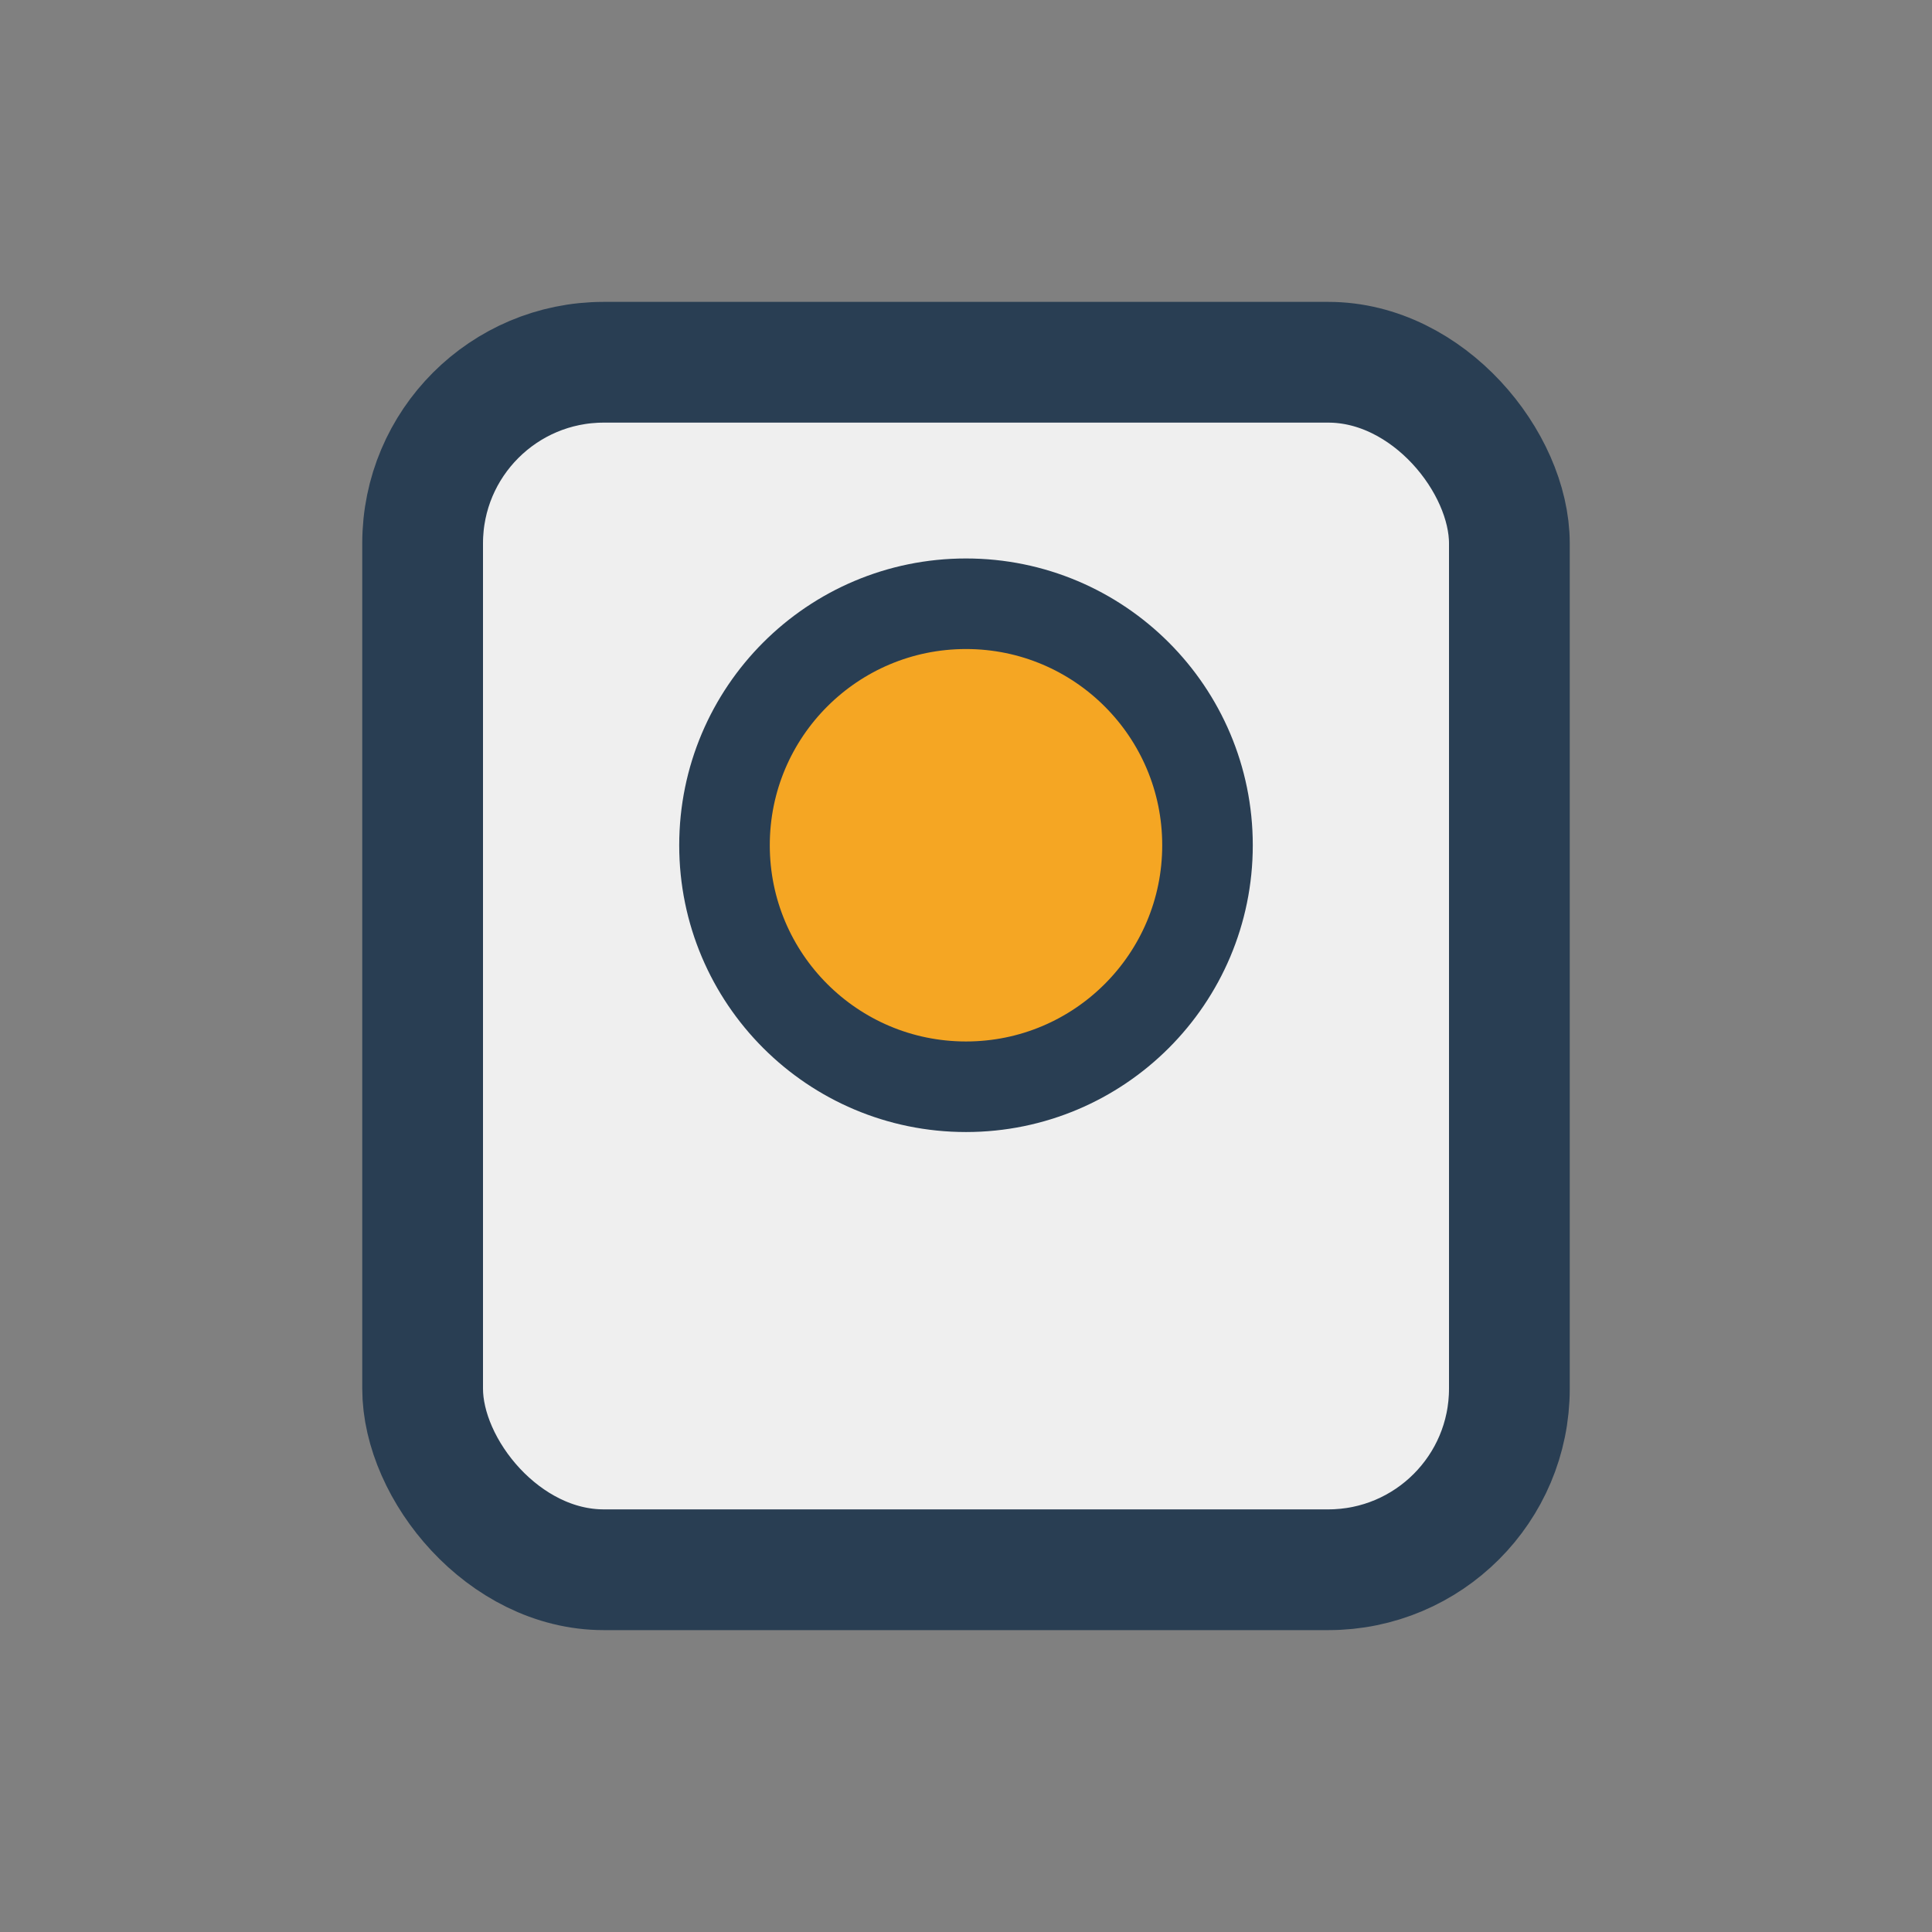
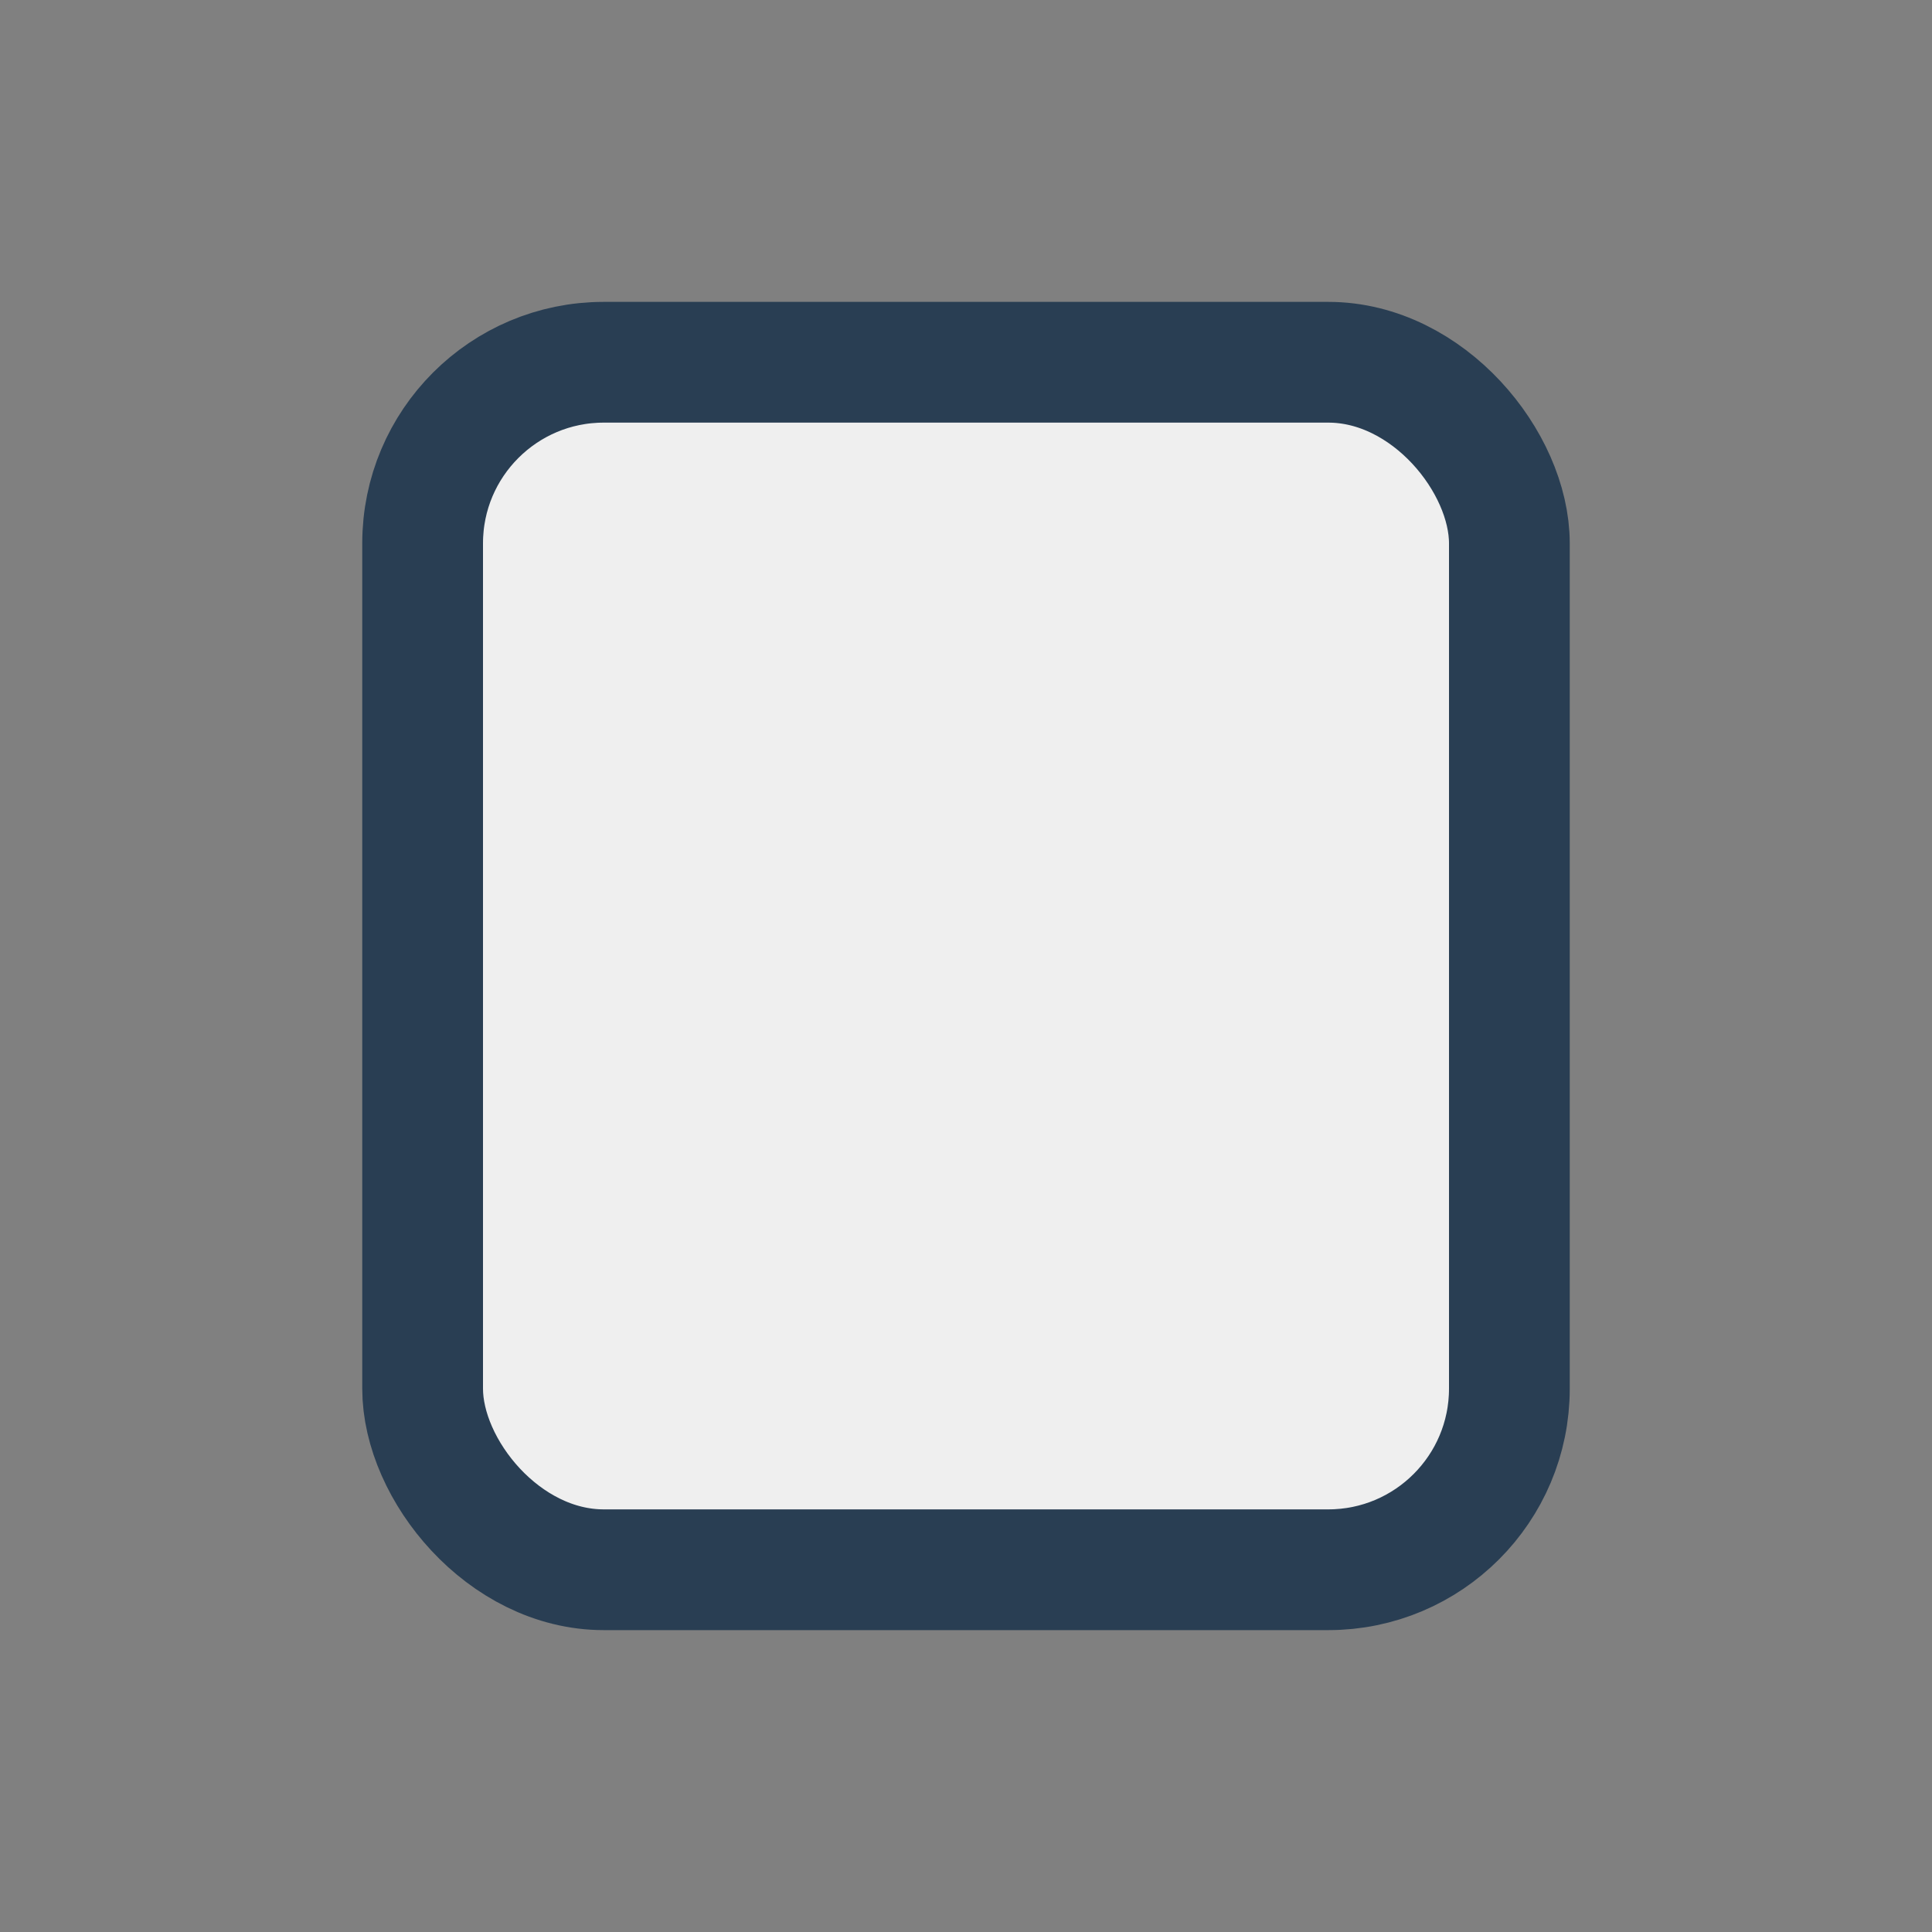
<svg xmlns="http://www.w3.org/2000/svg" width="32" height="32" viewBox="0 0 32 32">
  <rect x="0" y="0" width="32" height="32" fill="#808080" stroke="none" />
  <rect x="7" y="6" width="18" height="20" rx="3" fill="#EFEFEF" stroke="#293E53" stroke-width="2" />
-   <circle cx="16" cy="14" r="4" fill="#F5A623" stroke="#293E53" stroke-width="1.5" />
</svg>